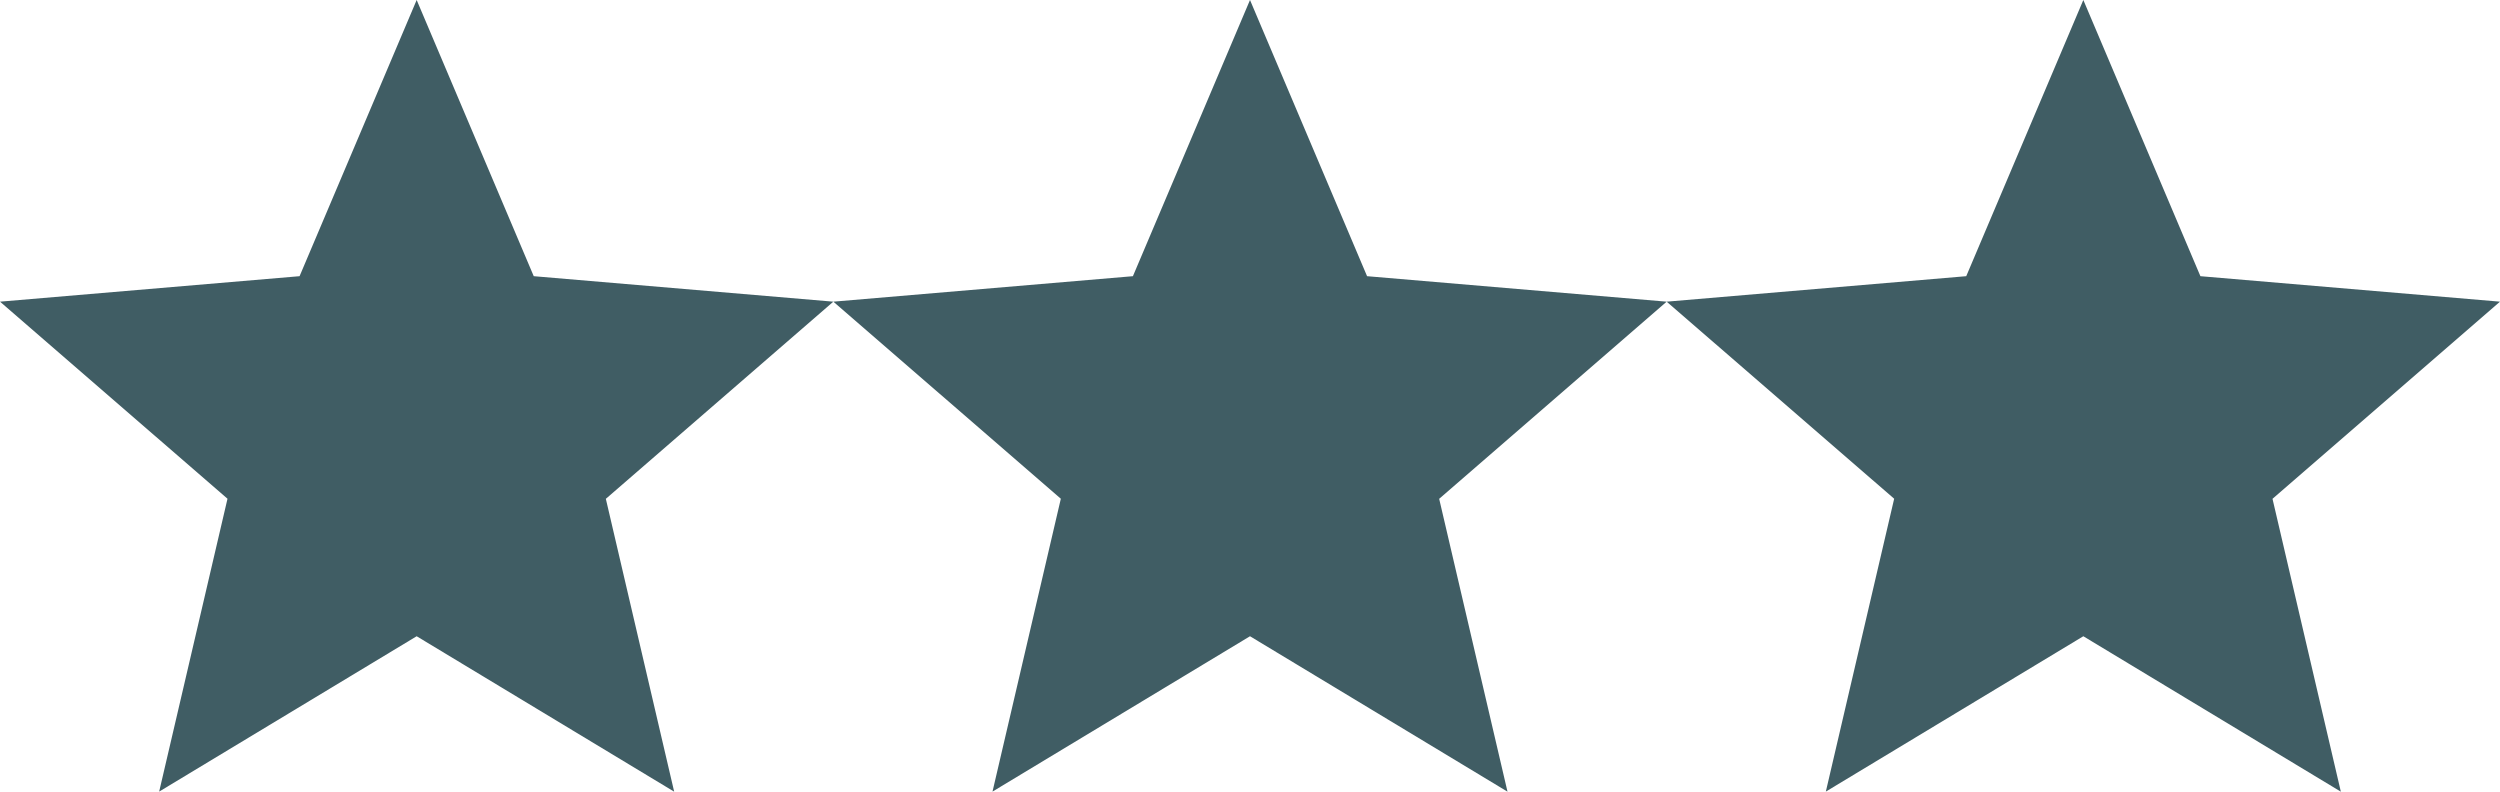
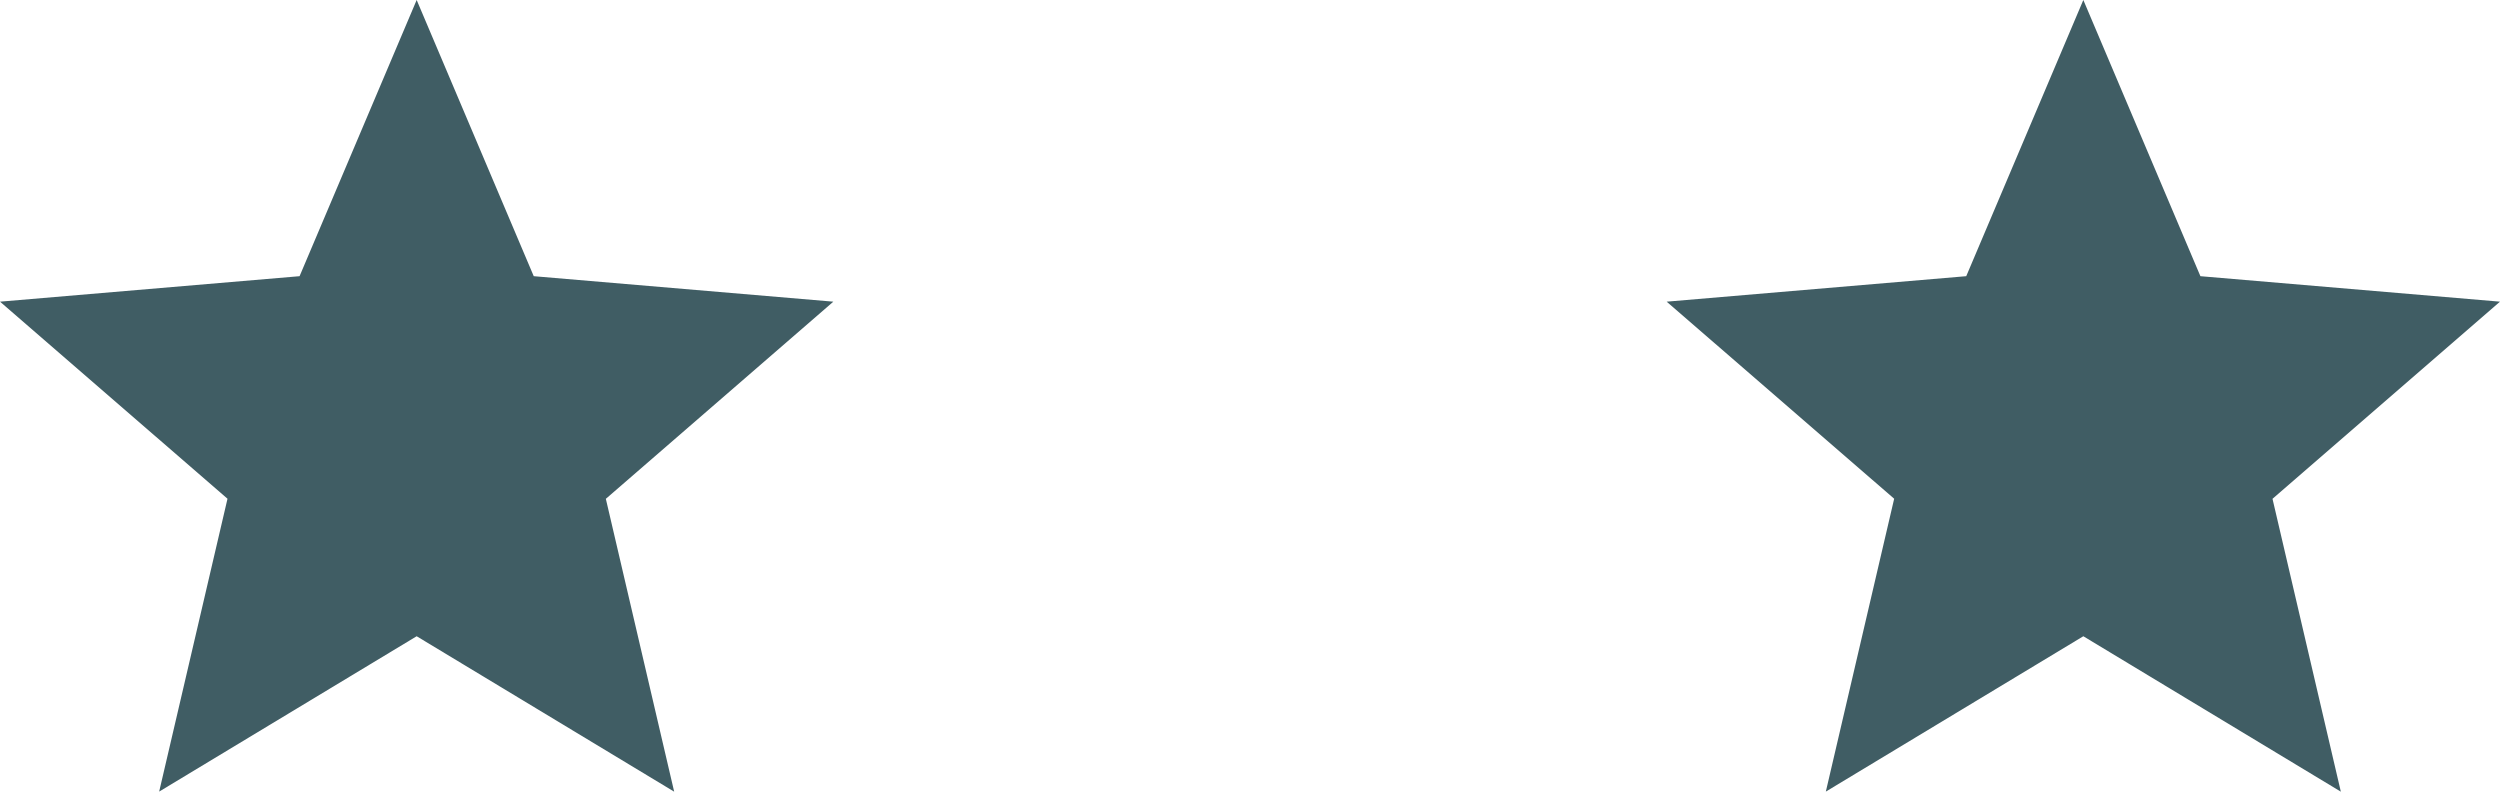
<svg xmlns="http://www.w3.org/2000/svg" width="105" height="33.25" viewBox="0 0 105 33.25">
  <g id="icon_kwaliteit" transform="translate(-1075 -1424)">
    <g id="kwaliteit" transform="translate(1075 1424)">
      <path id="ic_star_24px" d="M19.5,28.722,30.315,35.25l-2.87-12.3L37,14.67,24.417,13.6,19.5,2,14.582,13.6,2,14.67l9.555,8.277-2.87,12.3Z" transform="translate(-2 -2)" fill="#405d64" />
    </g>
    <g id="kwaliteit-2" data-name="kwaliteit" transform="translate(1110 1424)">
-       <path id="ic_star_24px-2" data-name="ic_star_24px" d="M19.5,28.722,30.315,35.25l-2.87-12.3L37,14.67,24.417,13.6,19.5,2,14.582,13.6,2,14.67l9.555,8.277-2.87,12.3Z" transform="translate(-2 -2)" fill="#405d64" />
-     </g>
+       </g>
    <g id="kwaliteit-3" data-name="kwaliteit" transform="translate(1145 1424)">
      <path id="ic_star_24px-3" data-name="ic_star_24px" d="M19.5,28.722,30.315,35.25l-2.87-12.3L37,14.67,24.417,13.6,19.5,2,14.582,13.6,2,14.67l9.555,8.277-2.87,12.3Z" transform="translate(-2 -2)" fill="#405d64" />
    </g>
  </g>
</svg>